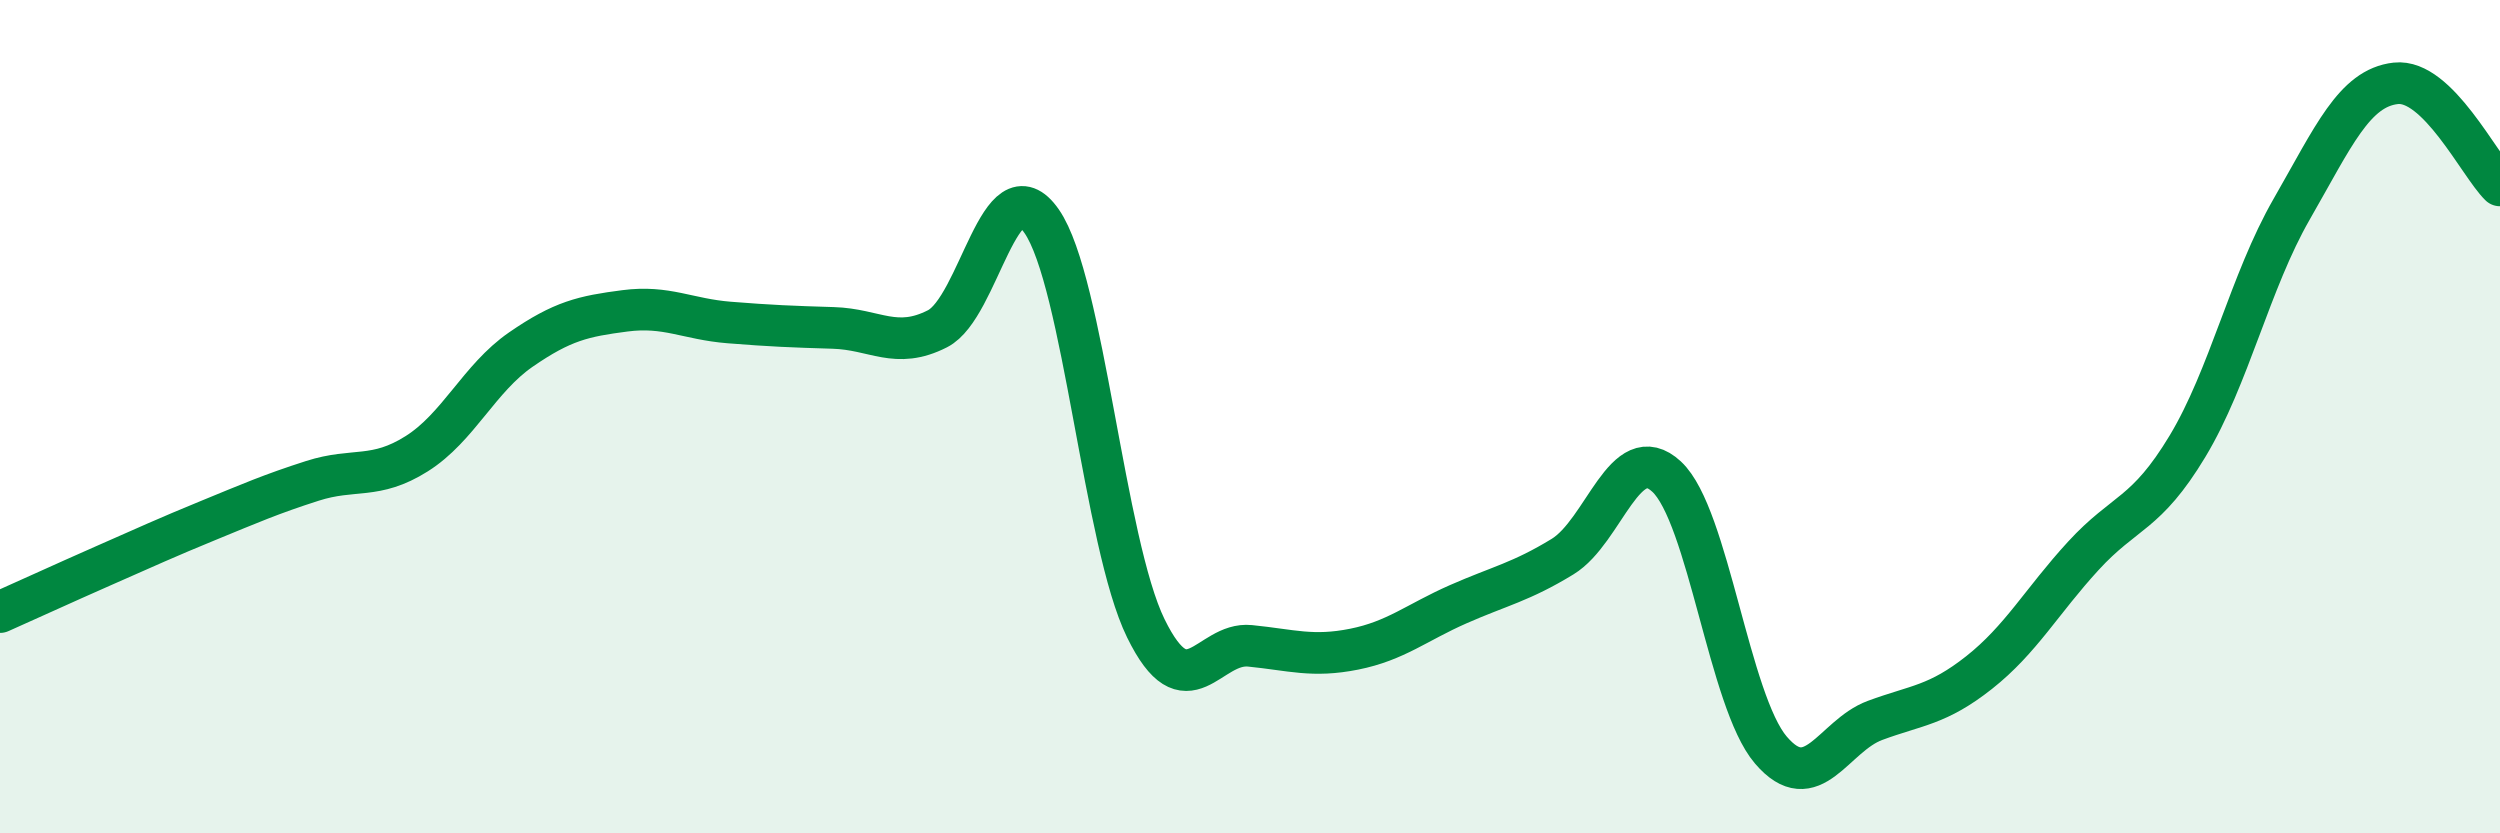
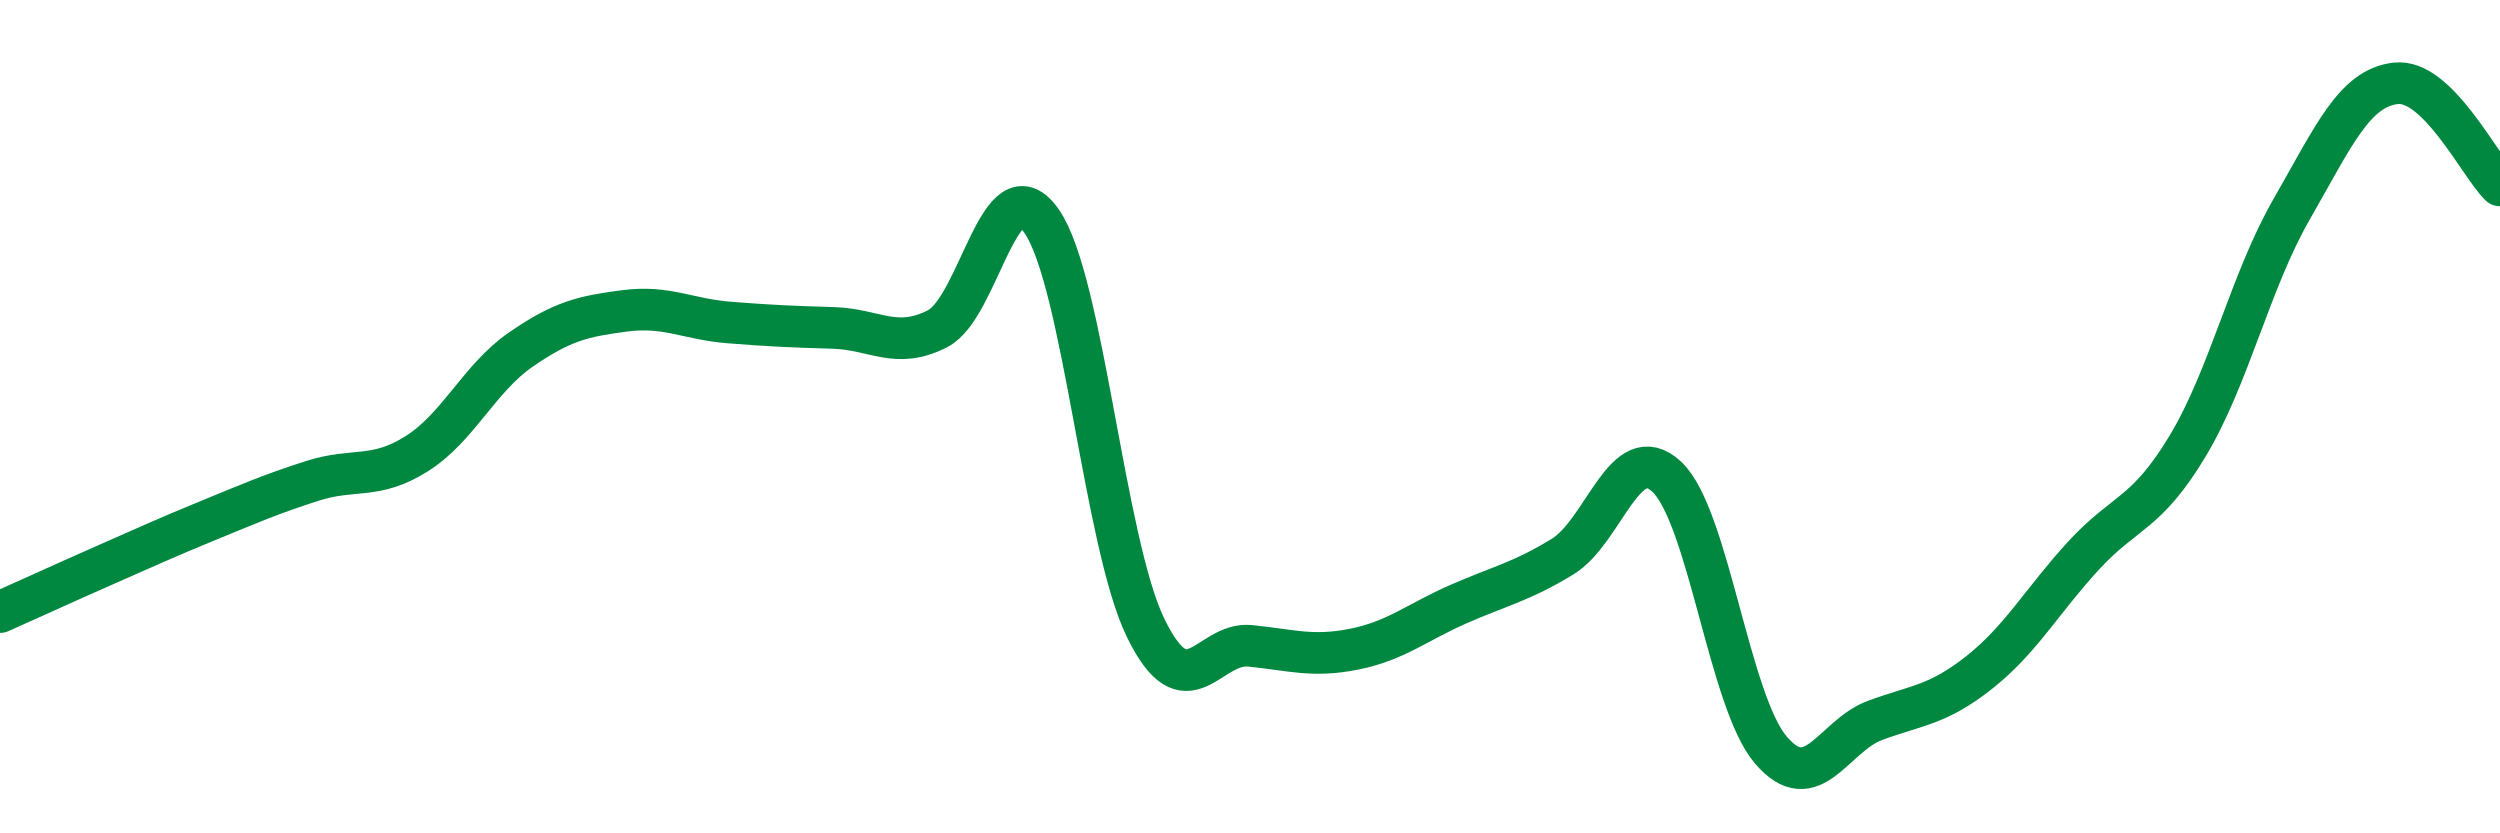
<svg xmlns="http://www.w3.org/2000/svg" width="60" height="20" viewBox="0 0 60 20">
-   <path d="M 0,14.69 C 0.5,14.47 1.5,14.01 2.5,13.57 C 3.5,13.13 4,12.9 5,12.49 C 6,12.08 6.5,11.86 7.5,11.54 C 8.5,11.22 9,11.52 10,10.89 C 11,10.26 11.5,9.08 12.5,8.39 C 13.5,7.7 14,7.59 15,7.46 C 16,7.33 16.5,7.66 17.5,7.74 C 18.5,7.82 19,7.84 20,7.87 C 21,7.9 21.5,8.4 22.5,7.89 C 23.5,7.38 24,3.87 25,5.31 C 26,6.75 26.5,13.04 27.5,15.08 C 28.5,17.12 29,15.4 30,15.5 C 31,15.6 31.5,15.78 32.5,15.58 C 33.5,15.38 34,14.94 35,14.5 C 36,14.06 36.5,13.97 37.5,13.36 C 38.5,12.75 39,10.51 40,11.44 C 41,12.37 41.5,16.83 42.5,18 C 43.5,19.17 44,17.66 45,17.29 C 46,16.92 46.5,16.93 47.5,16.14 C 48.5,15.35 49,14.43 50,13.34 C 51,12.25 51.5,12.37 52.5,10.71 C 53.5,9.05 54,6.76 55,5.02 C 56,3.28 56.5,2.11 57.5,2 C 58.5,1.89 59.5,3.96 60,4.45L60 20L0 20Z" fill="#008740" opacity="0.1" stroke-linecap="round" stroke-linejoin="round" />
  <path d="M 0,14.69 C 0.5,14.47 1.5,14.01 2.5,13.57 C 3.5,13.13 4,12.9 5,12.49 C 6,12.08 6.5,11.86 7.5,11.54 C 8.5,11.22 9,11.52 10,10.89 C 11,10.26 11.5,9.08 12.5,8.39 C 13.5,7.7 14,7.59 15,7.46 C 16,7.33 16.5,7.66 17.5,7.74 C 18.5,7.82 19,7.84 20,7.87 C 21,7.9 21.5,8.4 22.5,7.89 C 23.5,7.38 24,3.87 25,5.31 C 26,6.75 26.5,13.04 27.5,15.08 C 28.5,17.12 29,15.4 30,15.5 C 31,15.6 31.5,15.78 32.5,15.58 C 33.5,15.38 34,14.94 35,14.5 C 36,14.06 36.5,13.97 37.5,13.36 C 38.5,12.75 39,10.51 40,11.44 C 41,12.37 41.5,16.83 42.5,18 C 43.5,19.17 44,17.66 45,17.29 C 46,16.92 46.5,16.93 47.5,16.14 C 48.5,15.35 49,14.43 50,13.34 C 51,12.25 51.5,12.37 52.5,10.71 C 53.5,9.05 54,6.76 55,5.02 C 56,3.28 56.5,2.11 57.5,2 C 58.5,1.89 59.5,3.96 60,4.45" stroke="#008740" stroke-width="1" fill="none" stroke-linecap="round" stroke-linejoin="round" />
</svg>